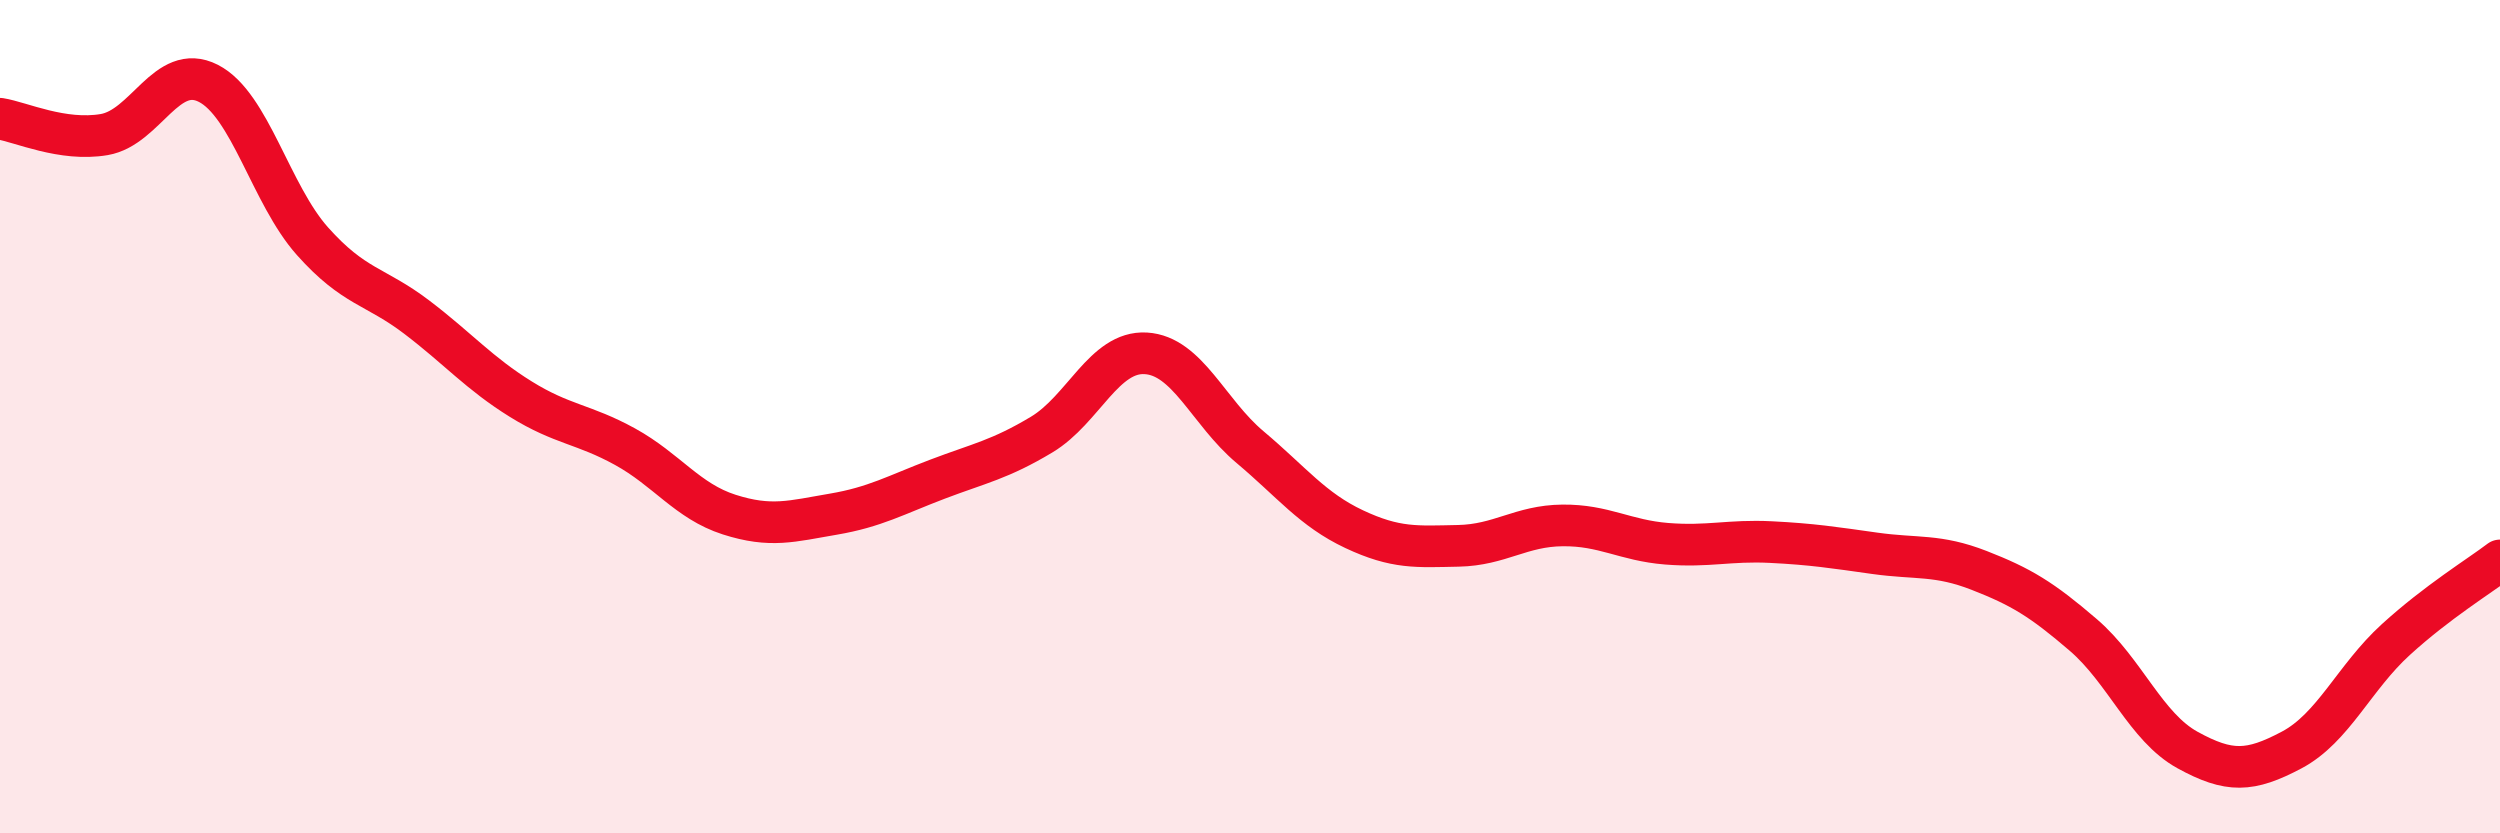
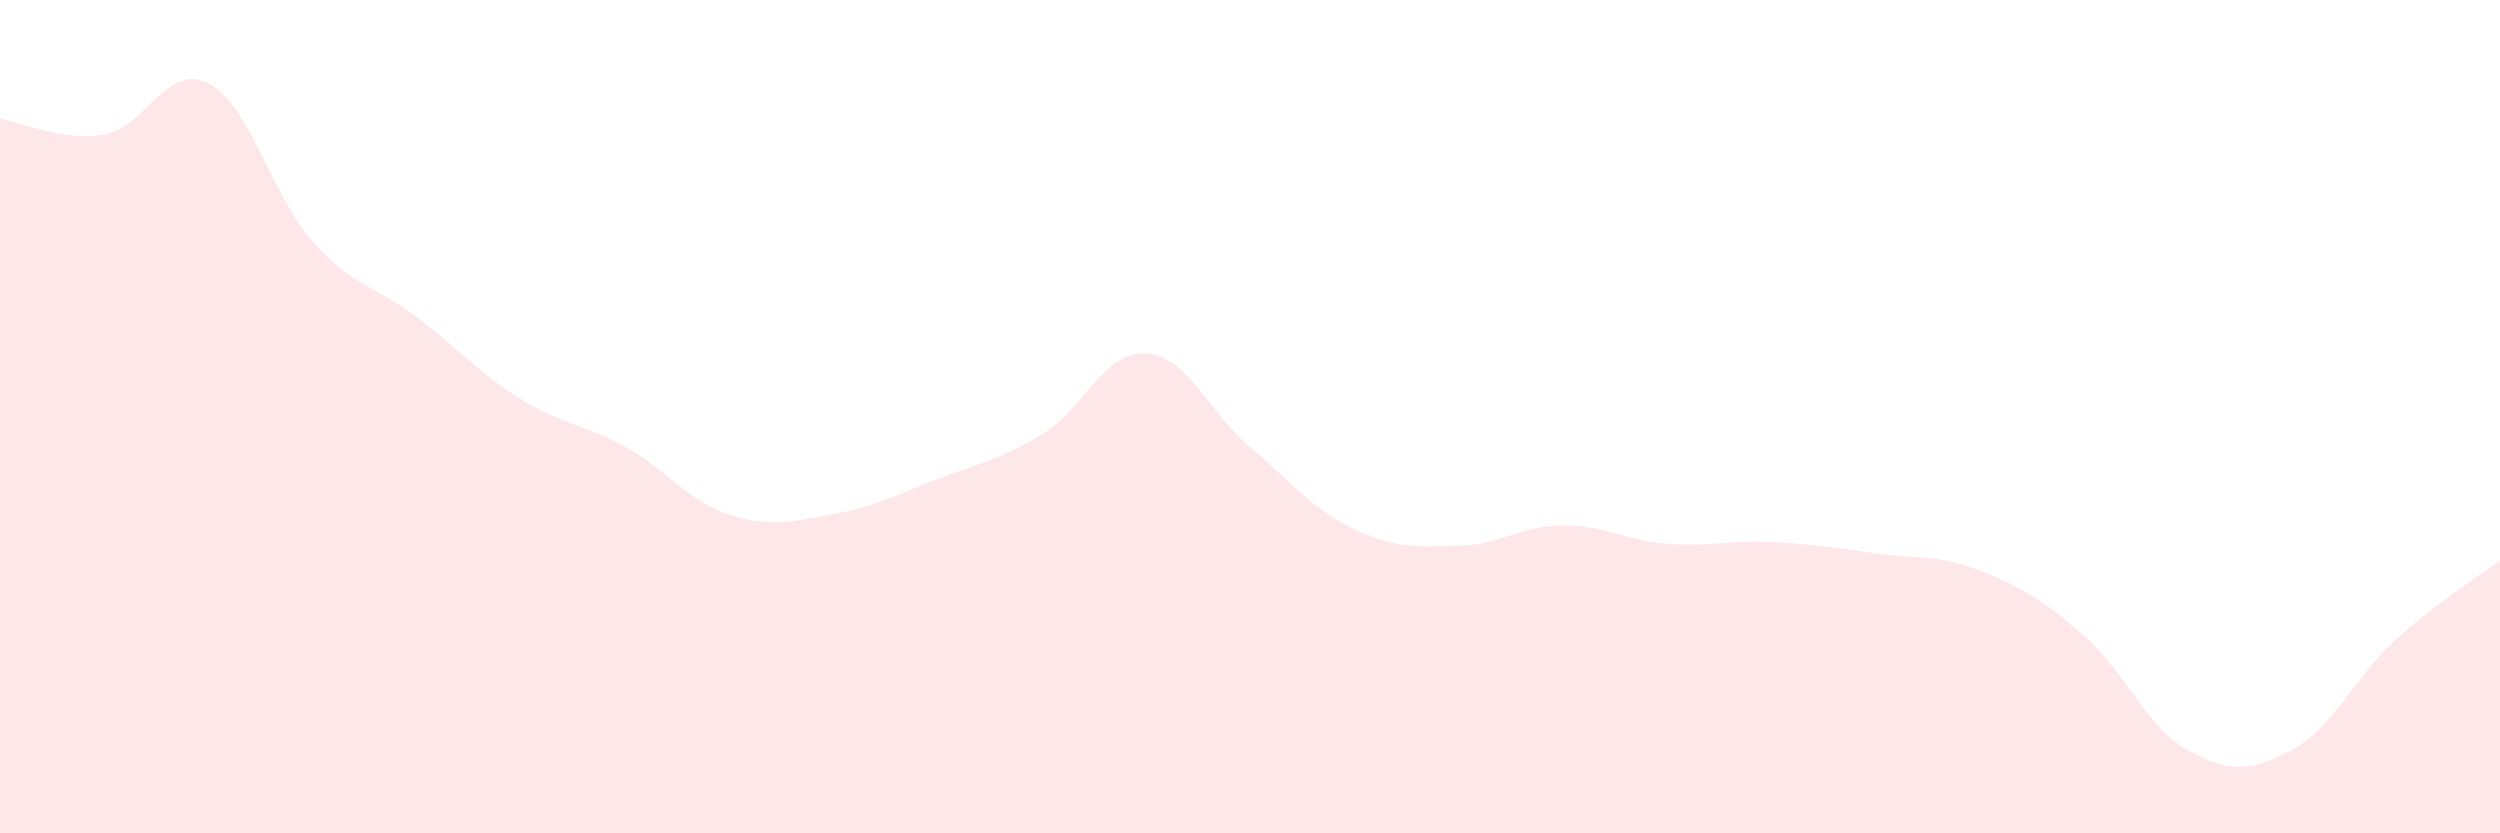
<svg xmlns="http://www.w3.org/2000/svg" width="60" height="20" viewBox="0 0 60 20">
  <path d="M 0,2.85 C 0.5,2.93 1.5,3.4 2.5,3.23 C 3.5,3.06 4,1.49 5,2 C 6,2.51 6.5,4.67 7.5,5.79 C 8.5,6.91 9,6.85 10,7.61 C 11,8.37 11.5,8.96 12.5,9.58 C 13.5,10.2 14,10.17 15,10.72 C 16,11.27 16.5,12.03 17.5,12.35 C 18.5,12.67 19,12.51 20,12.34 C 21,12.17 21.5,11.88 22.5,11.5 C 23.5,11.12 24,11.03 25,10.43 C 26,9.83 26.5,8.42 27.5,8.48 C 28.5,8.54 29,9.89 30,10.73 C 31,11.57 31.5,12.23 32.5,12.7 C 33.5,13.17 34,13.12 35,13.1 C 36,13.08 36.5,12.62 37.5,12.61 C 38.5,12.6 39,12.97 40,13.05 C 41,13.13 41.5,12.96 42.5,13.01 C 43.5,13.06 44,13.14 45,13.28 C 46,13.42 46.5,13.3 47.5,13.69 C 48.5,14.08 49,14.38 50,15.24 C 51,16.1 51.5,17.45 52.5,18 C 53.5,18.55 54,18.53 55,18 C 56,17.47 56.5,16.26 57.5,15.35 C 58.5,14.44 59.5,13.83 60,13.45L60 20L0 20Z" fill="#EB0A25" opacity="0.1" stroke-linecap="round" stroke-linejoin="round" />
-   <path d="M 0,2.85 C 0.5,2.93 1.5,3.4 2.5,3.23 C 3.5,3.06 4,1.49 5,2 C 6,2.51 6.5,4.67 7.5,5.79 C 8.5,6.91 9,6.85 10,7.61 C 11,8.37 11.5,8.96 12.5,9.58 C 13.5,10.2 14,10.17 15,10.72 C 16,11.27 16.5,12.03 17.5,12.35 C 18.5,12.67 19,12.51 20,12.34 C 21,12.17 21.5,11.88 22.5,11.5 C 23.5,11.12 24,11.03 25,10.43 C 26,9.83 26.5,8.42 27.5,8.48 C 28.5,8.54 29,9.89 30,10.73 C 31,11.57 31.5,12.23 32.5,12.7 C 33.5,13.17 34,13.12 35,13.1 C 36,13.08 36.5,12.62 37.5,12.61 C 38.5,12.6 39,12.97 40,13.05 C 41,13.13 41.5,12.96 42.5,13.01 C 43.5,13.06 44,13.14 45,13.28 C 46,13.42 46.5,13.3 47.5,13.69 C 48.5,14.08 49,14.38 50,15.24 C 51,16.1 51.5,17.45 52.5,18 C 53.5,18.55 54,18.53 55,18 C 56,17.47 56.5,16.26 57.5,15.35 C 58.5,14.44 59.5,13.83 60,13.45" stroke="#EB0A25" stroke-width="1" fill="none" stroke-linecap="round" stroke-linejoin="round" />
</svg>